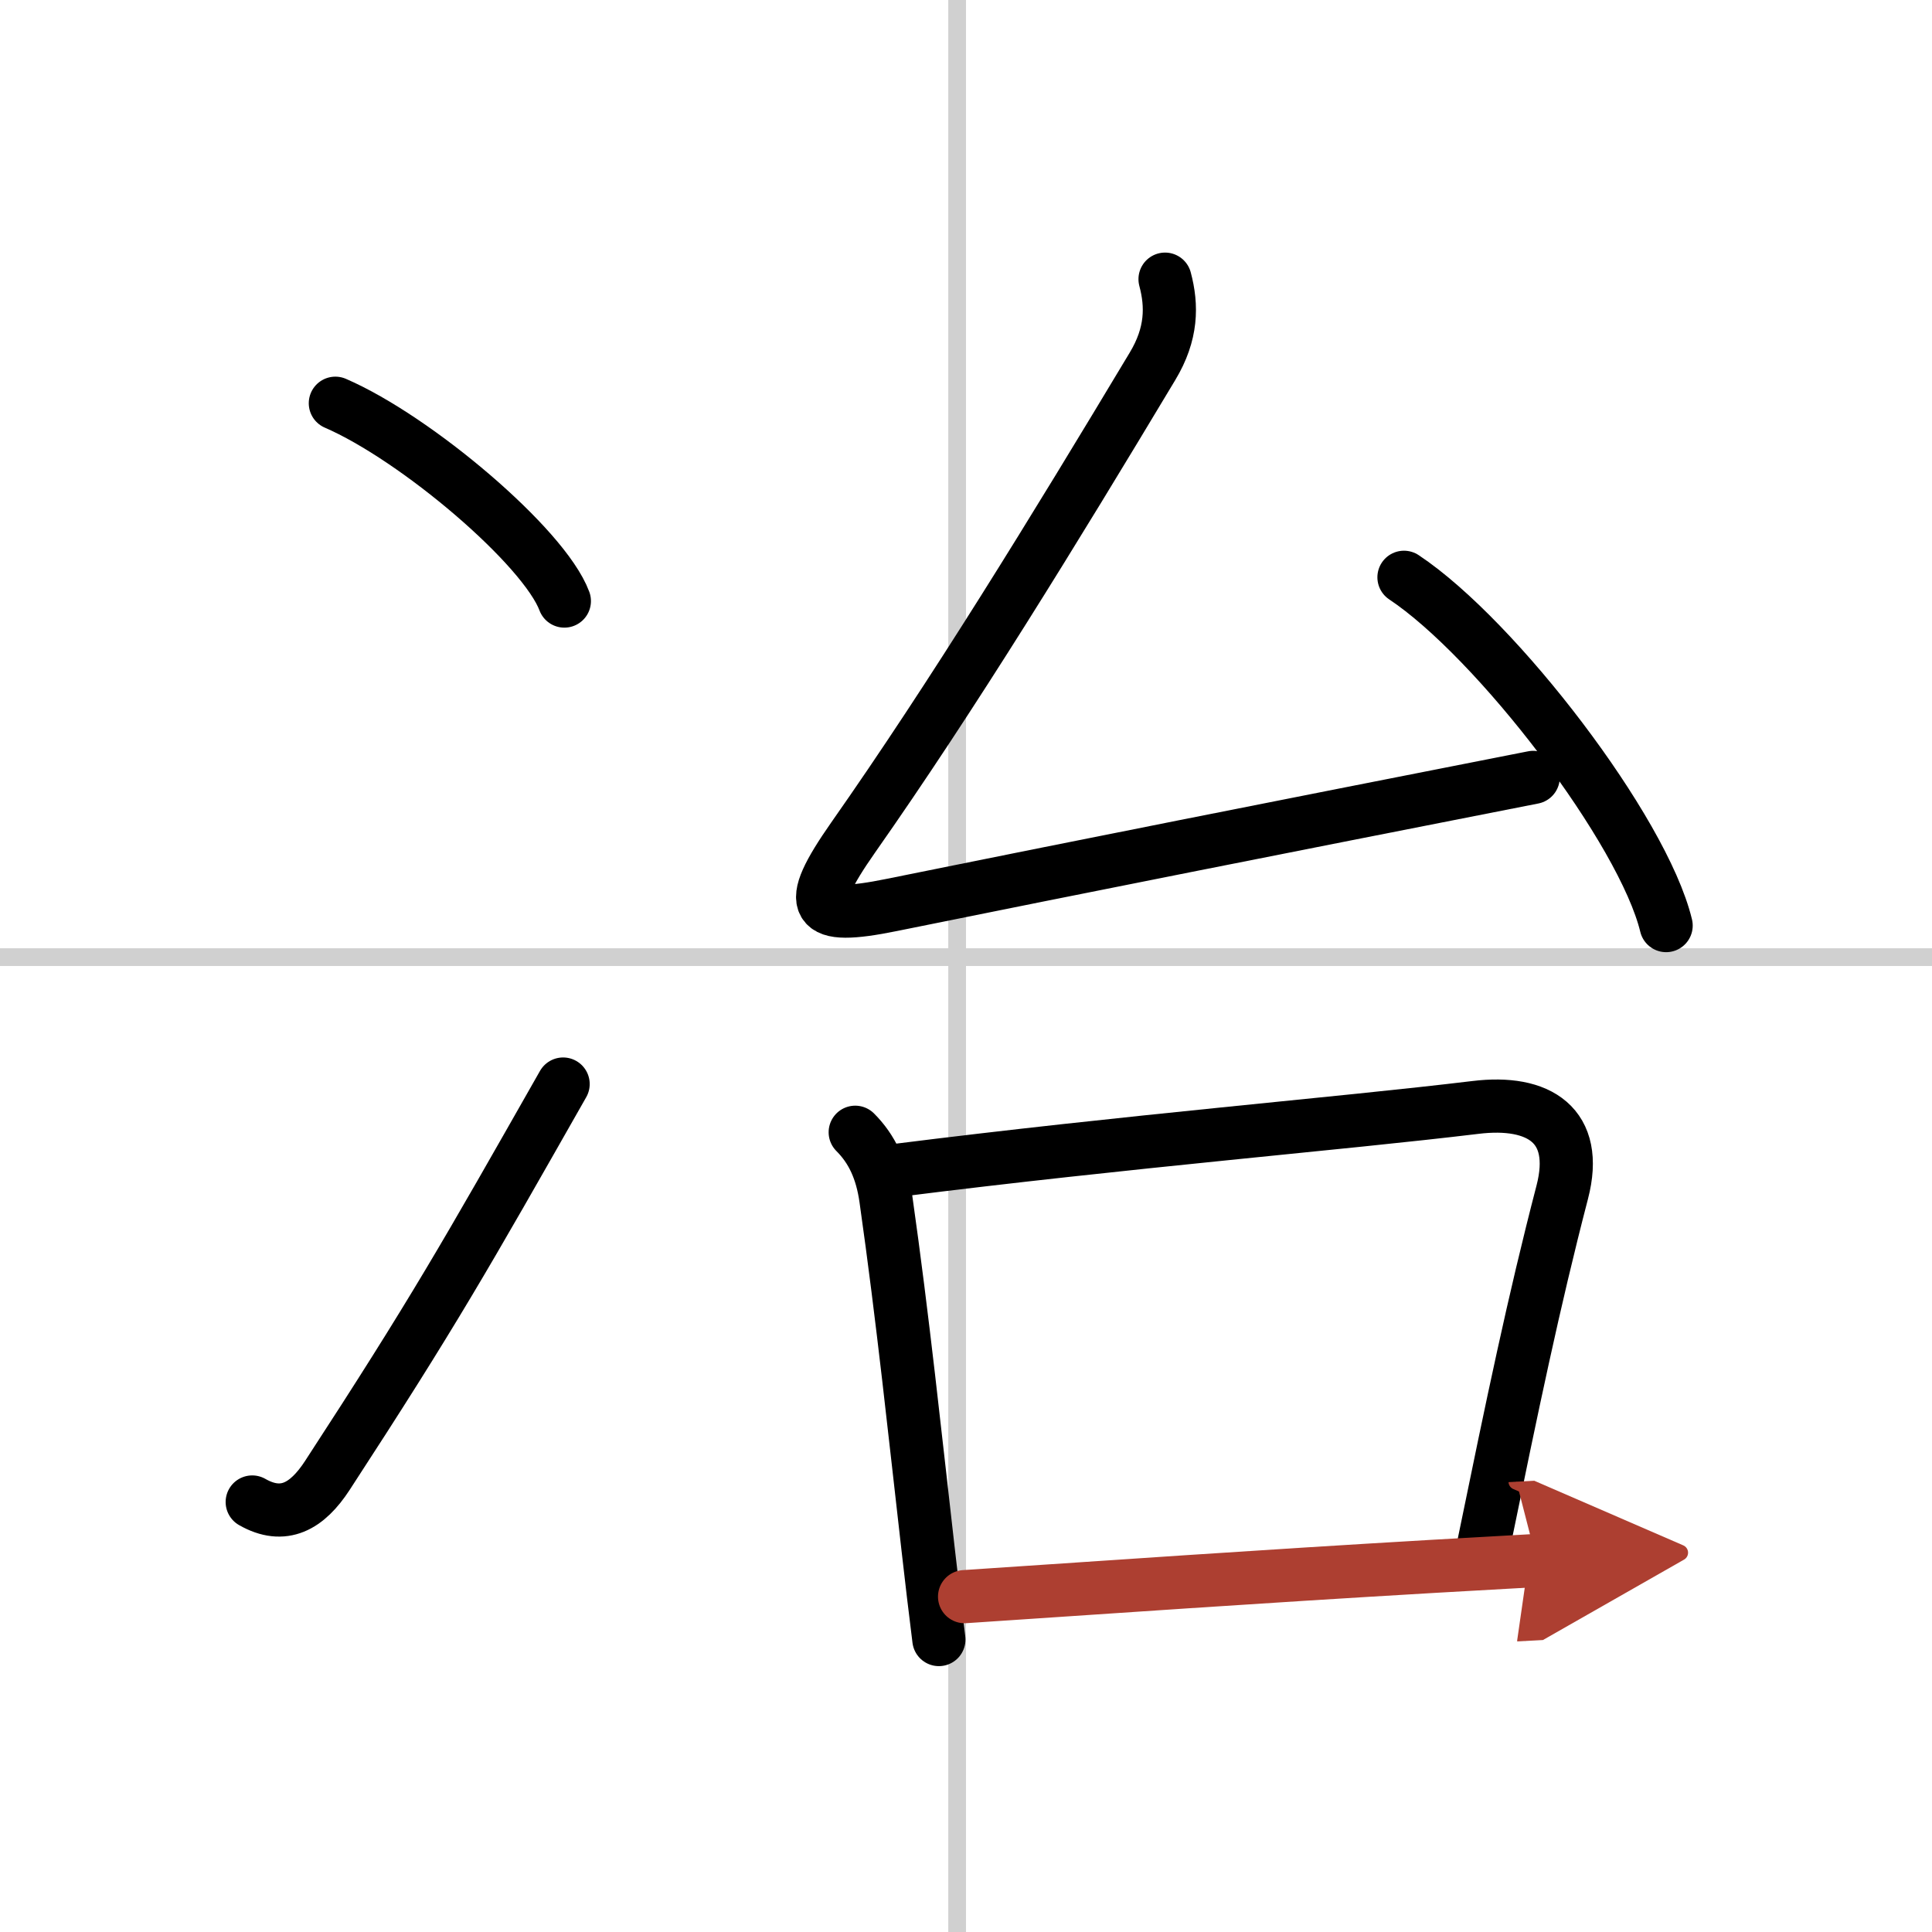
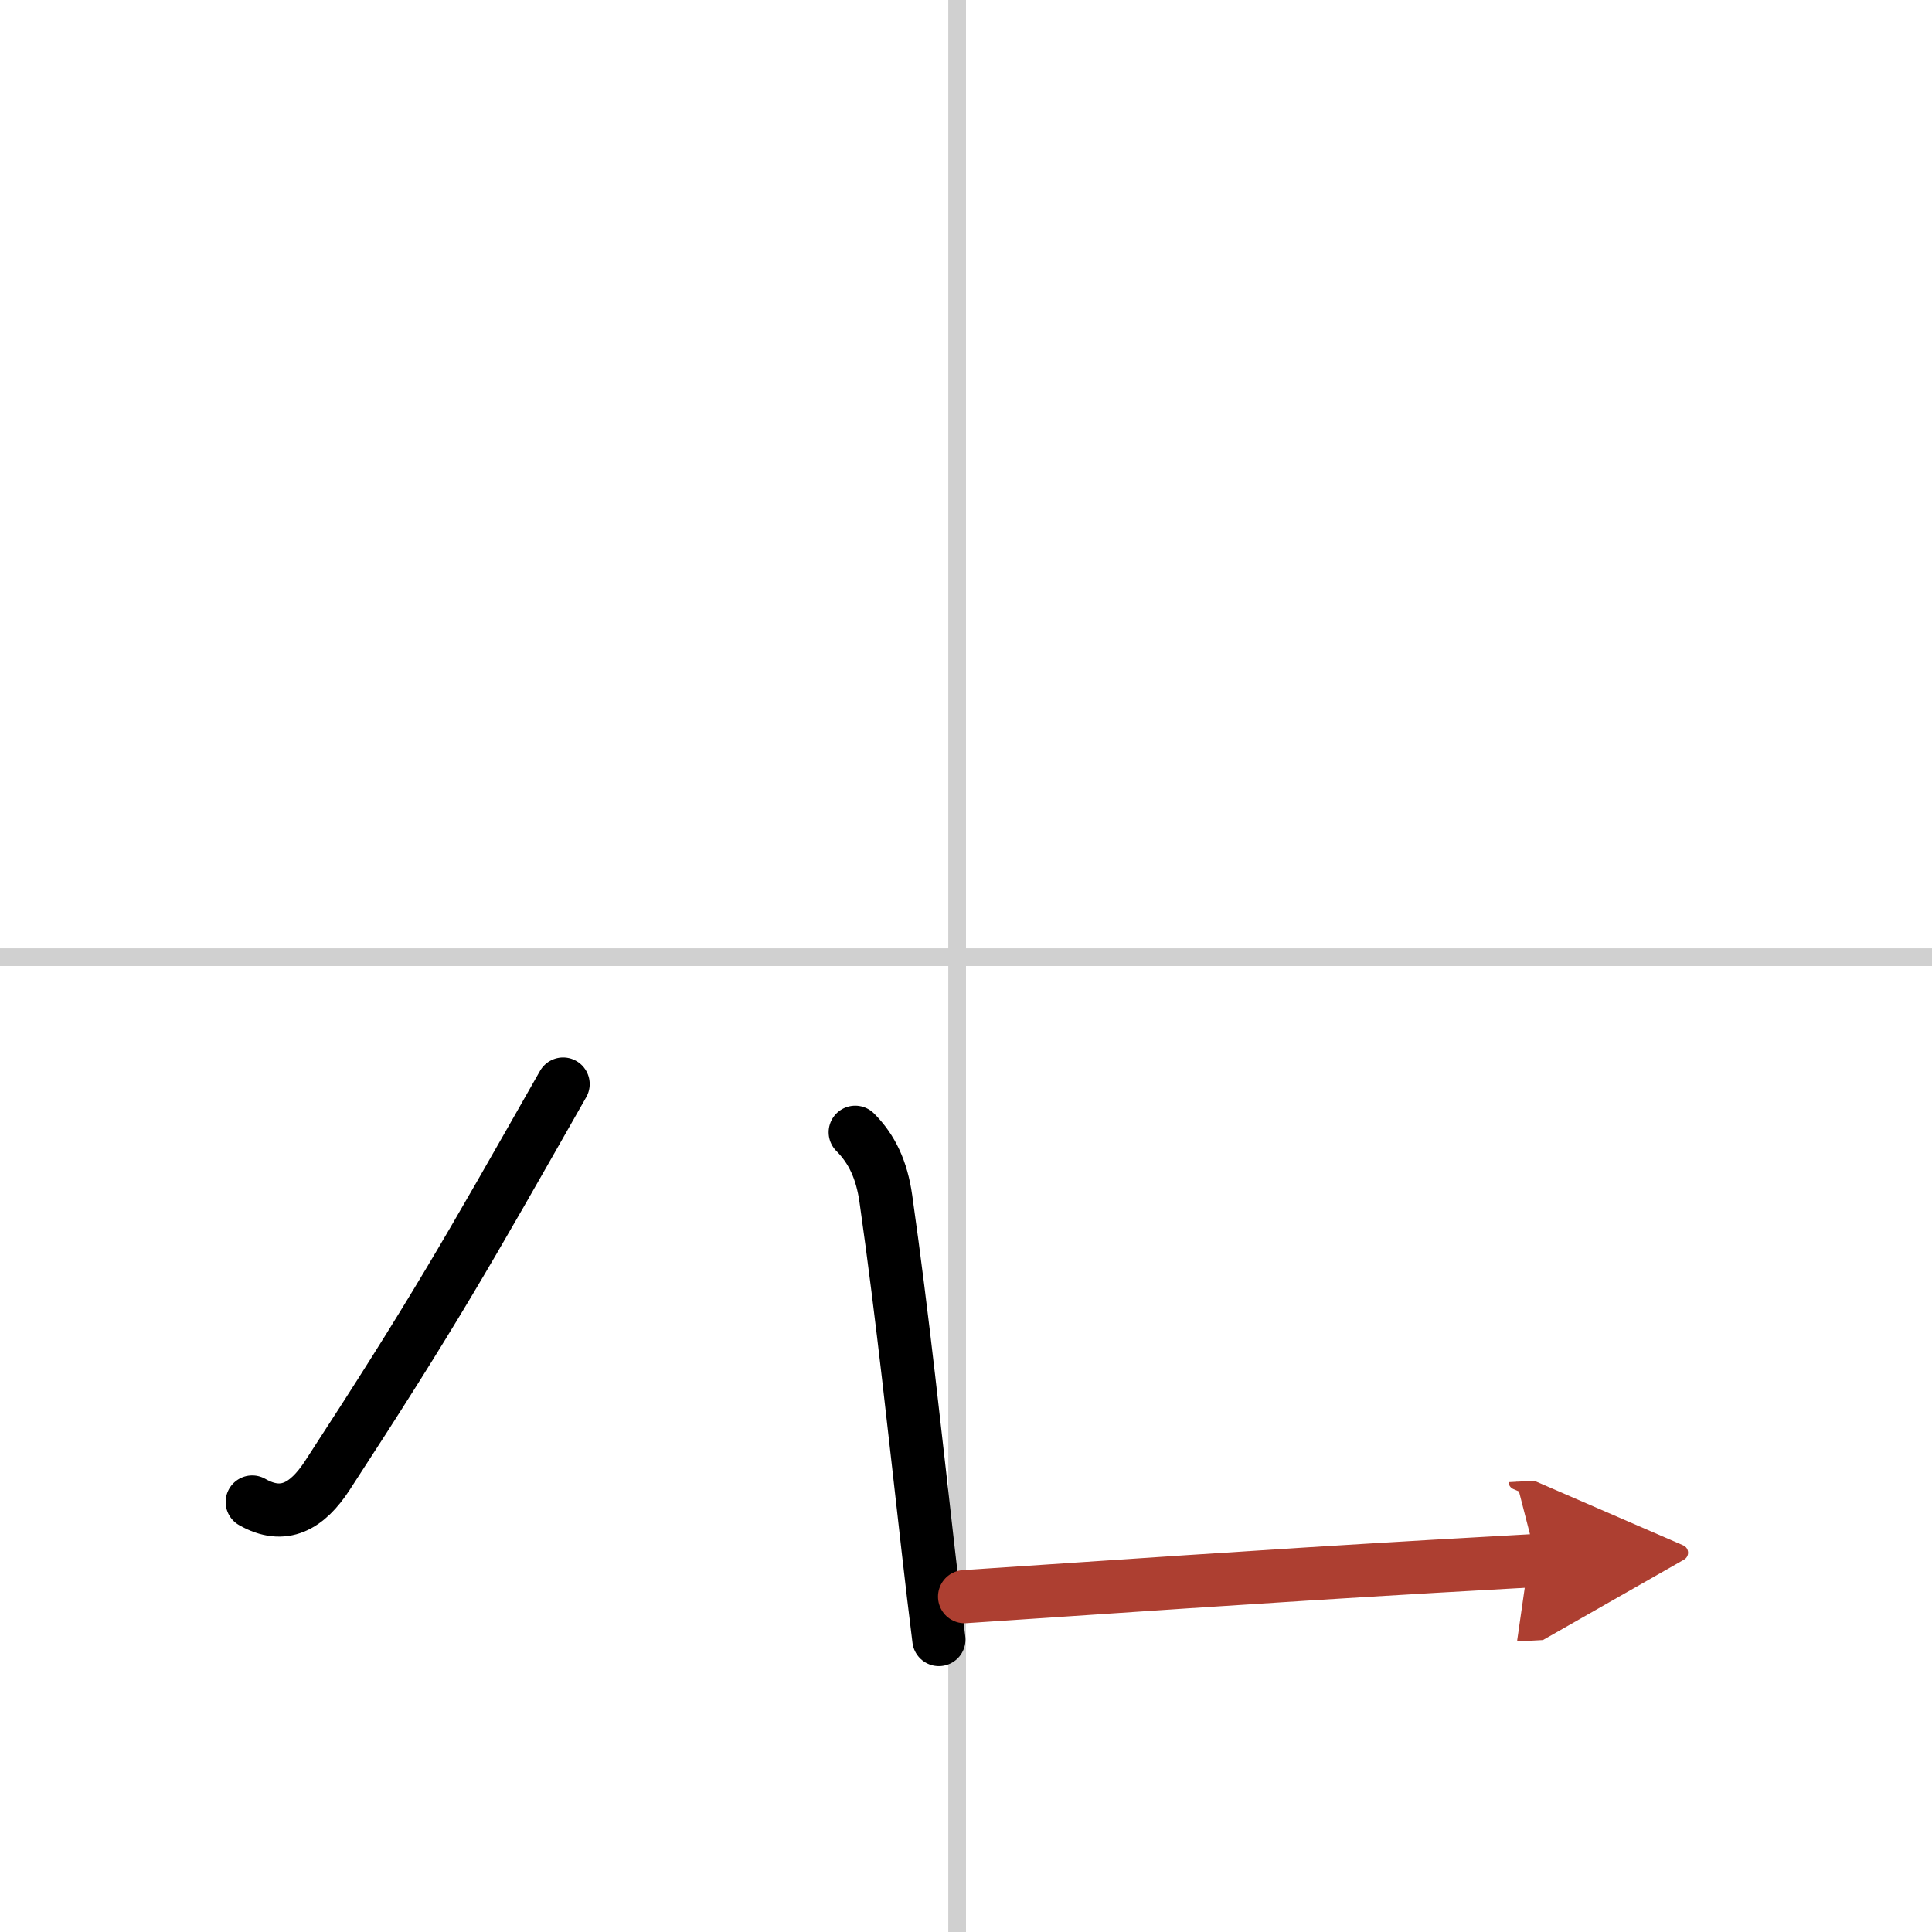
<svg xmlns="http://www.w3.org/2000/svg" width="400" height="400" viewBox="0 0 109 109">
  <defs>
    <marker id="a" markerWidth="4" orient="auto" refX="1" refY="5" viewBox="0 0 10 10">
      <polyline points="0 0 10 5 0 10 1 5" fill="#ad3f31" stroke="#ad3f31" />
    </marker>
  </defs>
  <g fill="none" stroke="#000" stroke-linecap="round" stroke-linejoin="round" stroke-width="3">
    <rect width="100%" height="100%" fill="#fff" stroke="#fff" />
    <line x1="54" x2="54" y2="109" stroke="#d0d0d0" stroke-width="1" />
    <line x2="109" y1="54" y2="54" stroke="#d0d0d0" stroke-width="1" />
-     <path d="m18.92 22.75c4.56 1.97 11.78 8.1 12.92 11.16" />
    <path d="m14.23 84.74c1.77 1.01 3.1 0.25 4.24-1.5 6-9.21 7.78-12.37 13.3-22.08" />
-     <path d="m65.73 15.75c0.4 1.5 0.4 3.08-0.71 4.92-5.52 9.2-11.27 18.58-16.9 26.6-2.77 3.96-2.26 4.69 2.17 3.79 11.46-2.32 20.61-4.13 36.21-7.2" />
-     <path d="M79.21,32.57C84.43,36.04,92.7,46.83,94,52.22" />
    <path d="m48.25 63.88c0.94 0.94 1.5 2.12 1.73 3.76 0.96 6.75 1.66 13.47 2.38 19.74 0.2 1.75 0.4 3.46 0.61 5.12" />
-     <path d="m50.51 66.04c13.24-1.67 25.03-2.63 32.73-3.56 3.59-0.44 5.88 1.01 4.9 4.78-1.62 6.23-2.81 11.98-4.41 19.77" />
    <path d="m54.42 90.08c8.28-0.55 16.35-1.12 26.45-1.71 1.87-0.11 3.81-0.22 5.83-0.33" marker-end="url(#a)" stroke="#ad3f31" />
  </g>
</svg>